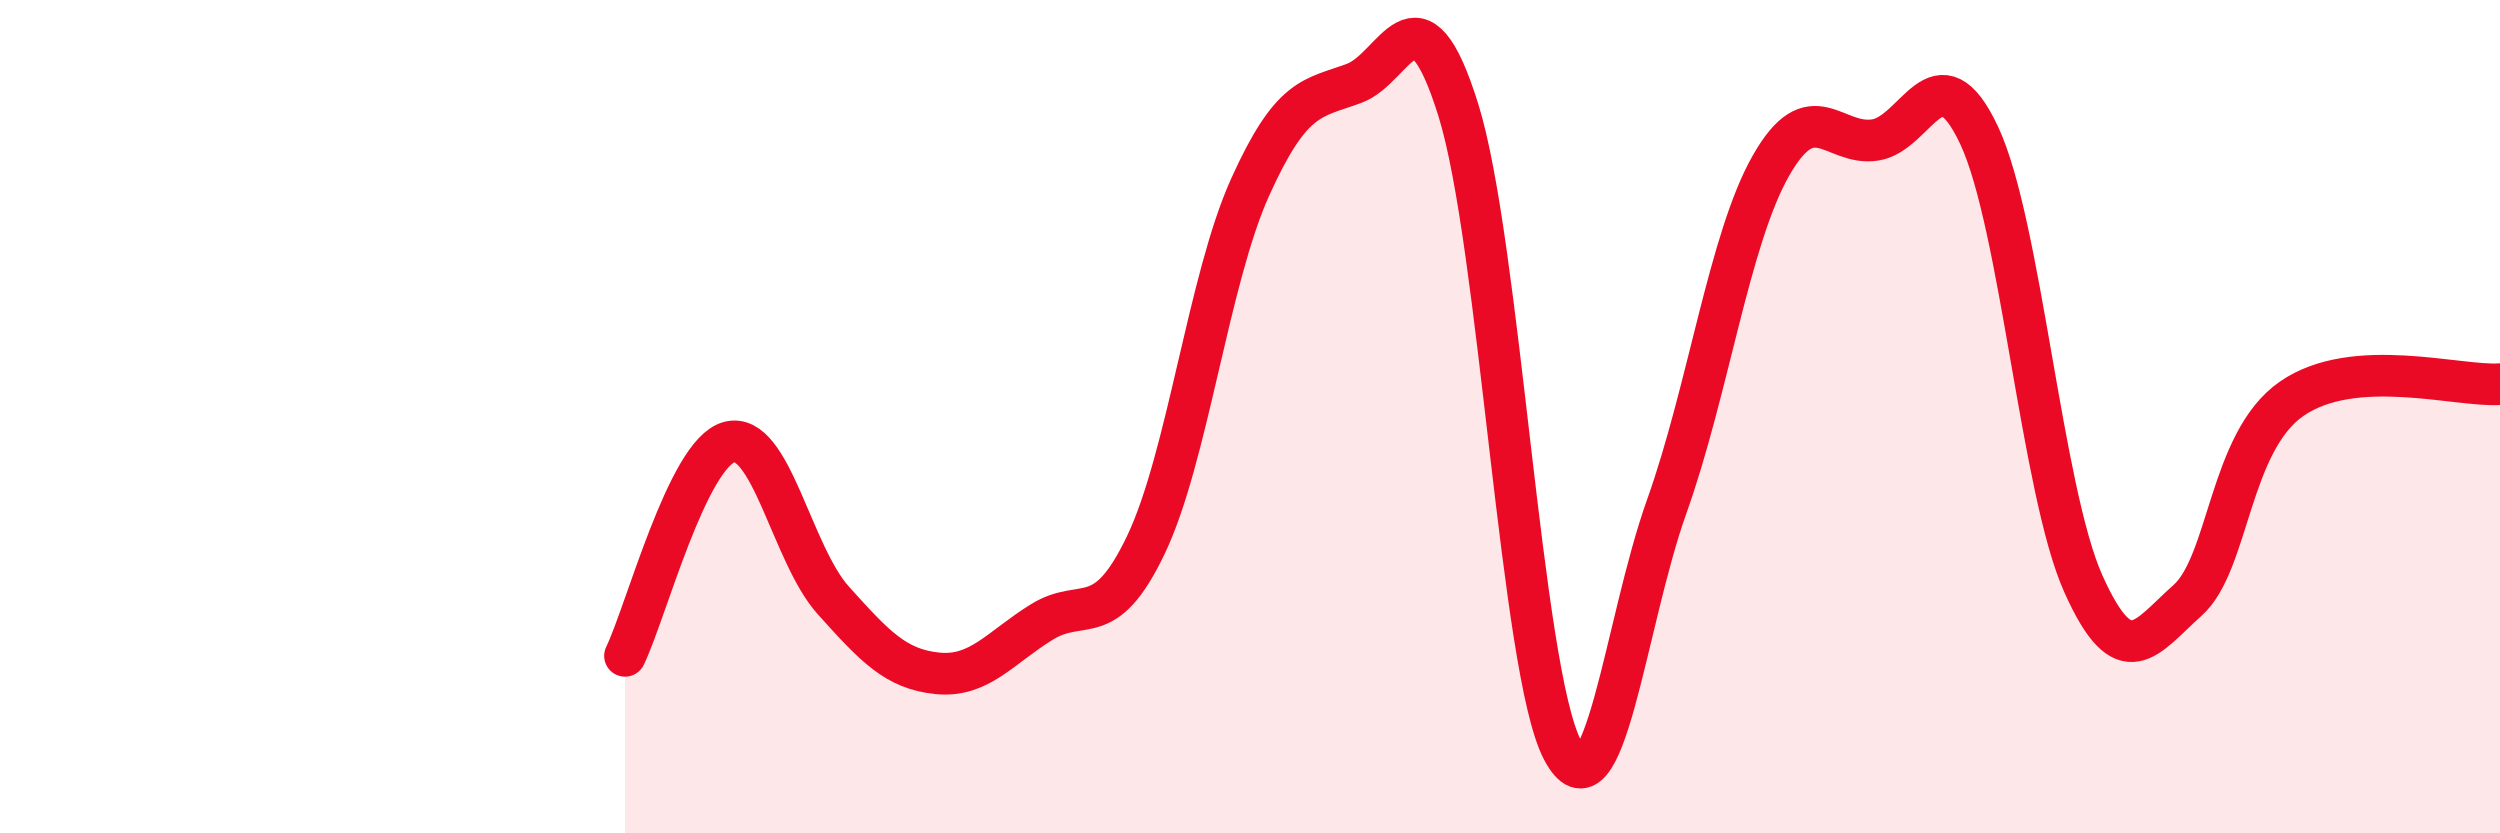
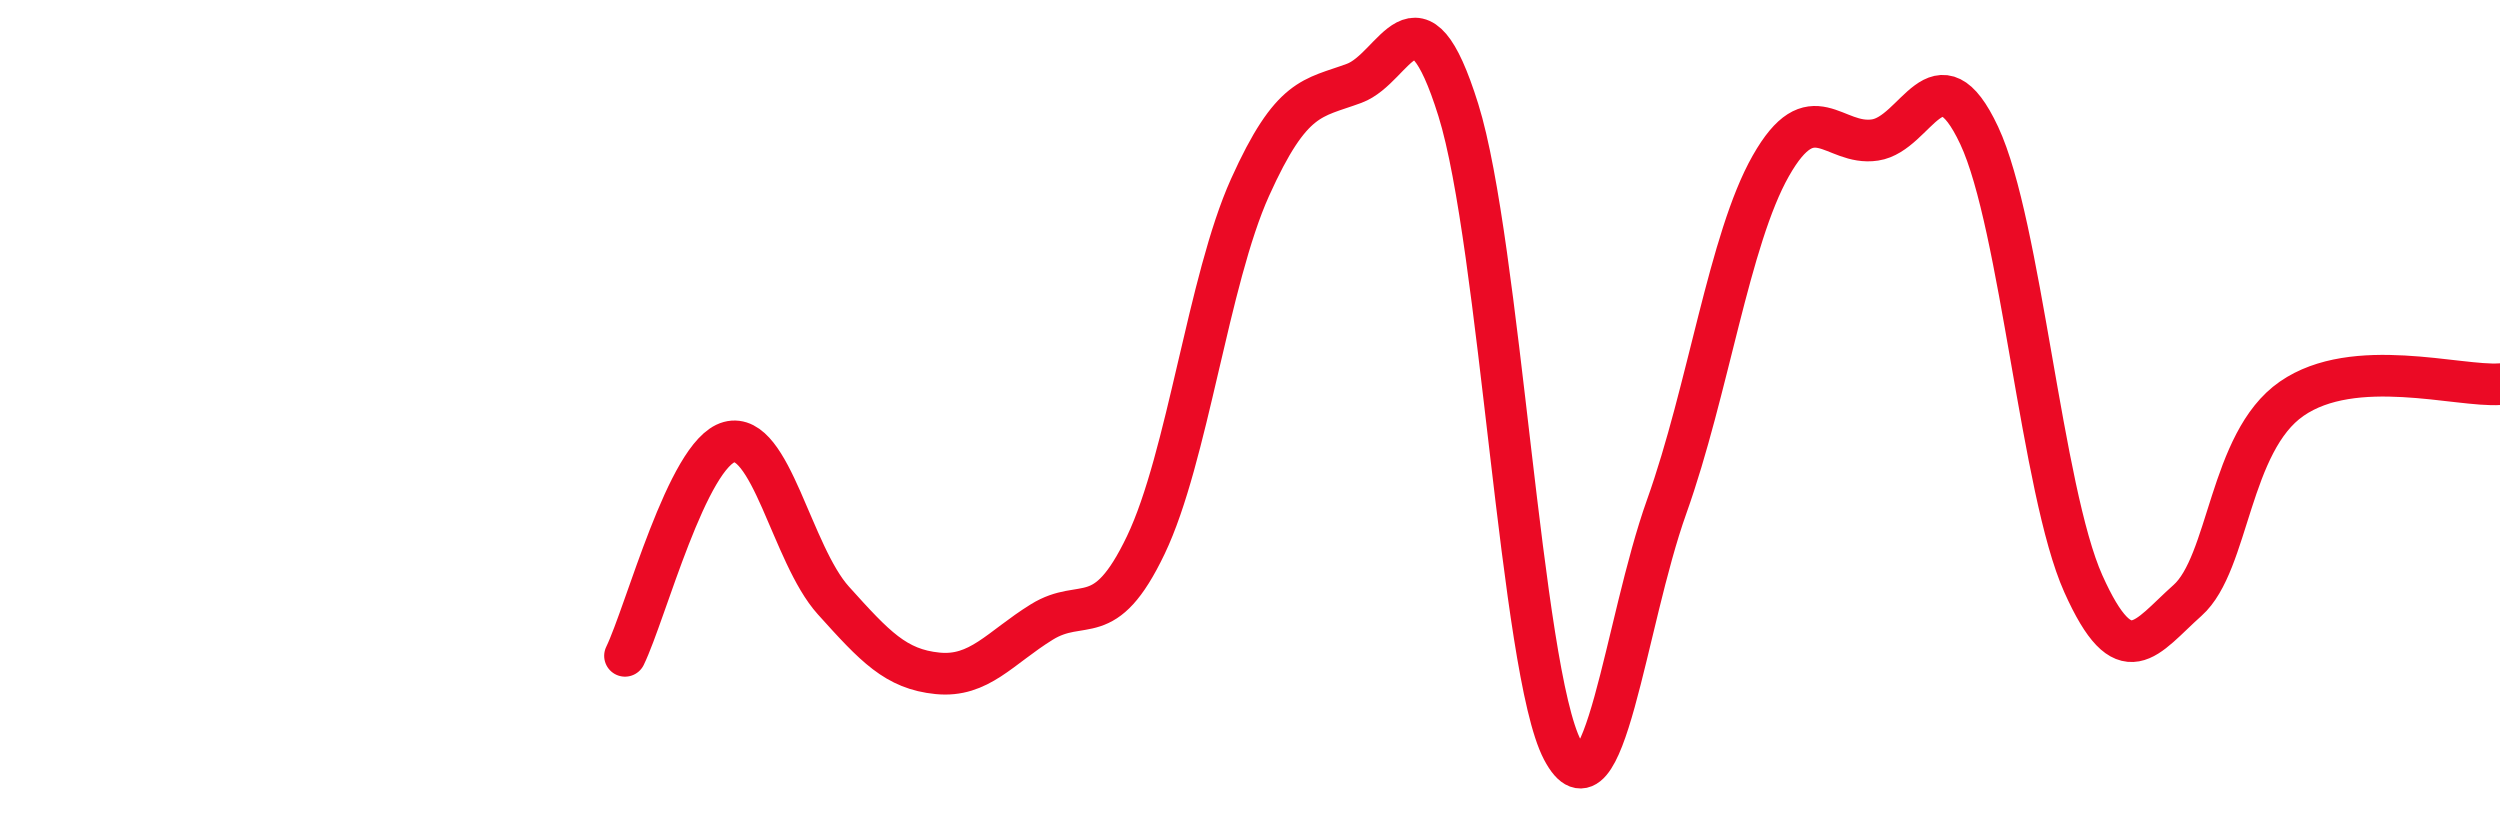
<svg xmlns="http://www.w3.org/2000/svg" width="60" height="20" viewBox="0 0 60 20">
-   <path d="M 15,15.74 C 15.5,14.71 16.5,10.88 17.5,10.61 C 18.5,10.34 19,13.3 20,14.41 C 21,15.52 21.5,16.06 22.5,16.16 C 23.5,16.26 24,15.55 25,14.93 C 26,14.31 26.5,15.17 27.5,13.08 C 28.5,10.99 29,6.72 30,4.5 C 31,2.28 31.5,2.37 32.5,2 C 33.5,1.63 34,-0.56 35,2.64 C 36,5.84 36.5,16.1 37.5,18 C 38.5,19.9 39,14.96 40,12.16 C 41,9.36 41.5,5.74 42.5,3.98 C 43.5,2.22 44,3.51 45,3.36 C 46,3.21 46.5,1.12 47.5,3.25 C 48.5,5.38 49,11.78 50,14.01 C 51,16.24 51.5,15.3 52.5,14.41 C 53.5,13.52 53.5,10.61 55,9.57 C 56.5,8.53 59,9.29 60,9.22L60 20L15 20Z" fill="#EB0A25" opacity="0.1" stroke-linecap="round" stroke-linejoin="round" />
  <path d="M 15,15.74 C 15.5,14.71 16.5,10.88 17.5,10.61 C 18.5,10.34 19,13.3 20,14.41 C 21,15.52 21.5,16.06 22.5,16.16 C 23.5,16.26 24,15.55 25,14.93 C 26,14.31 26.5,15.17 27.5,13.08 C 28.5,10.99 29,6.72 30,4.5 C 31,2.28 31.5,2.37 32.5,2 C 33.5,1.63 34,-0.56 35,2.64 C 36,5.84 36.5,16.1 37.5,18 C 38.5,19.9 39,14.96 40,12.16 C 41,9.36 41.5,5.74 42.5,3.98 C 43.5,2.22 44,3.51 45,3.36 C 46,3.21 46.5,1.12 47.5,3.25 C 48.5,5.38 49,11.78 50,14.01 C 51,16.24 51.5,15.3 52.5,14.41 C 53.5,13.52 53.5,10.61 55,9.57 C 56.5,8.53 59,9.29 60,9.22" stroke="#EB0A25" stroke-width="1" fill="none" stroke-linecap="round" stroke-linejoin="round" />
</svg>